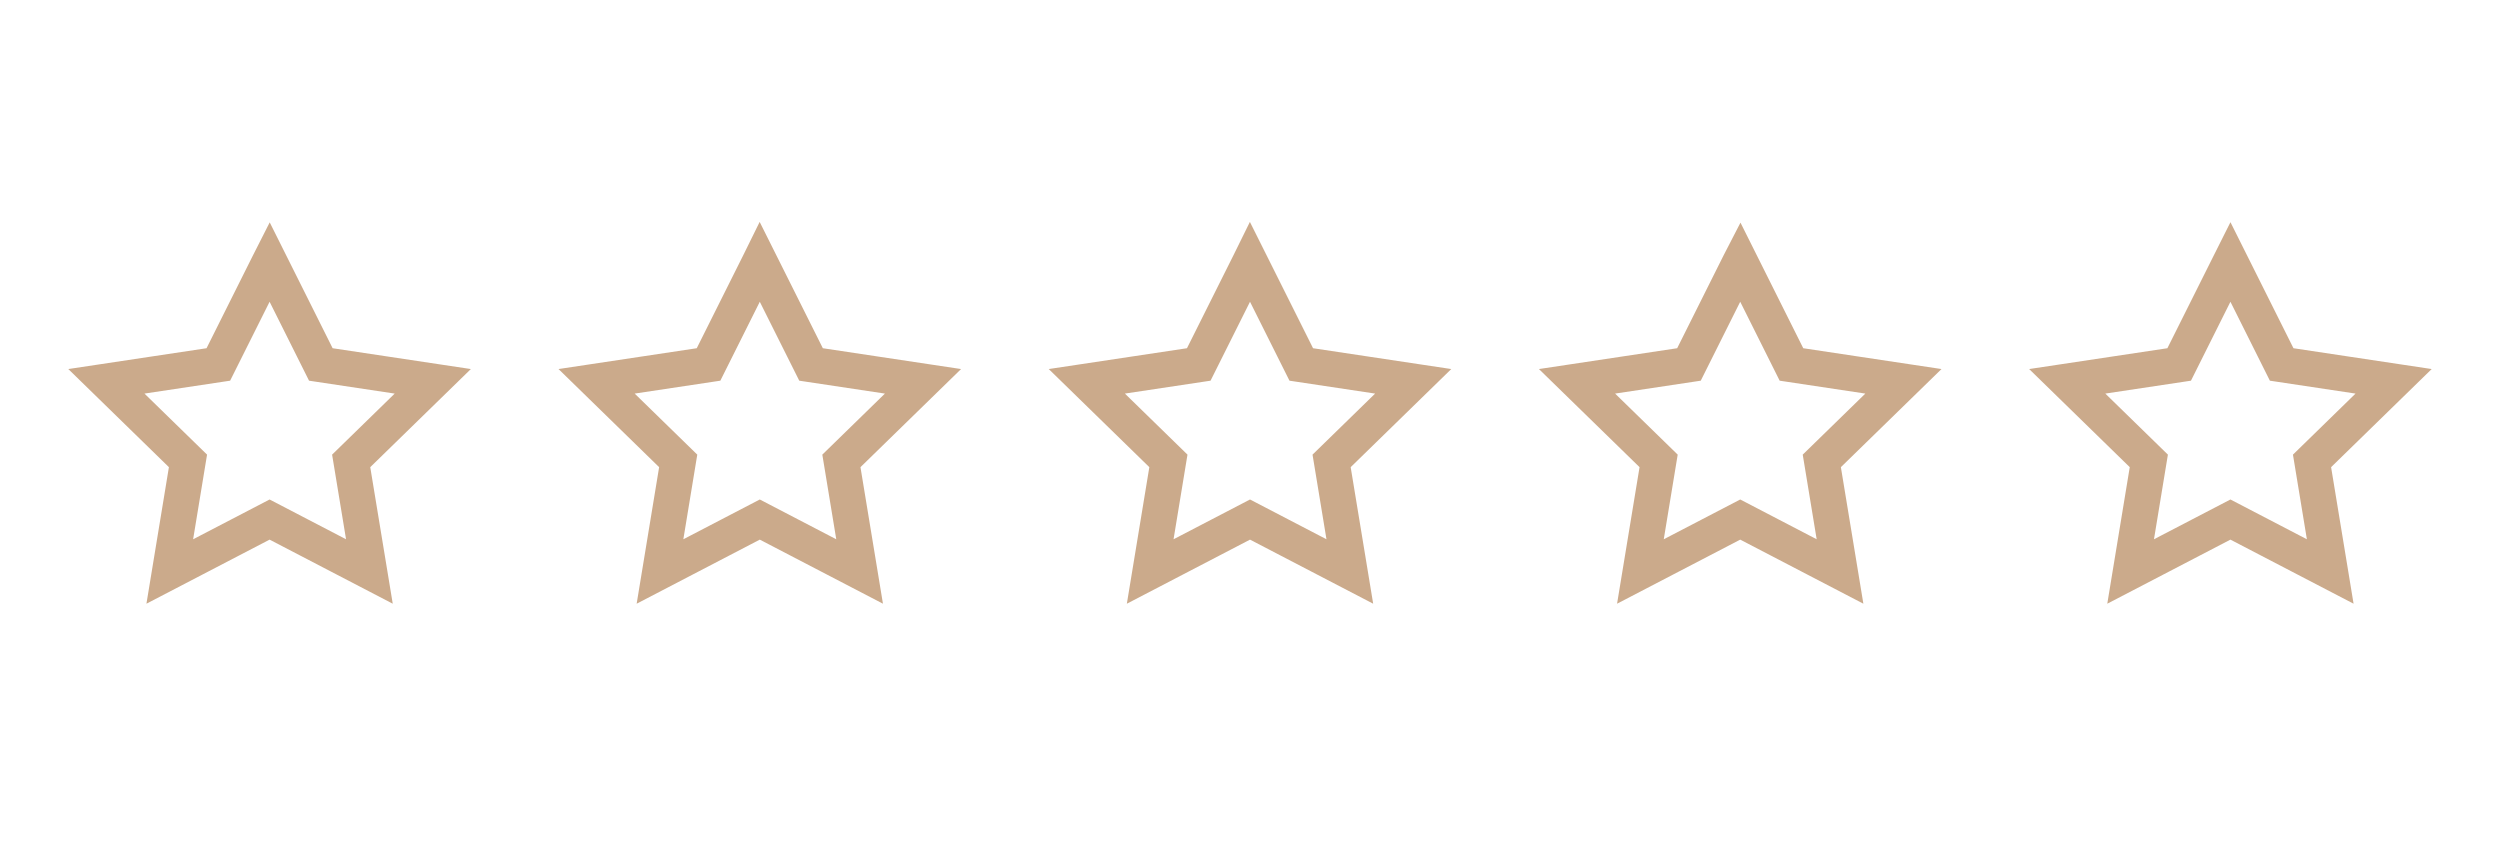
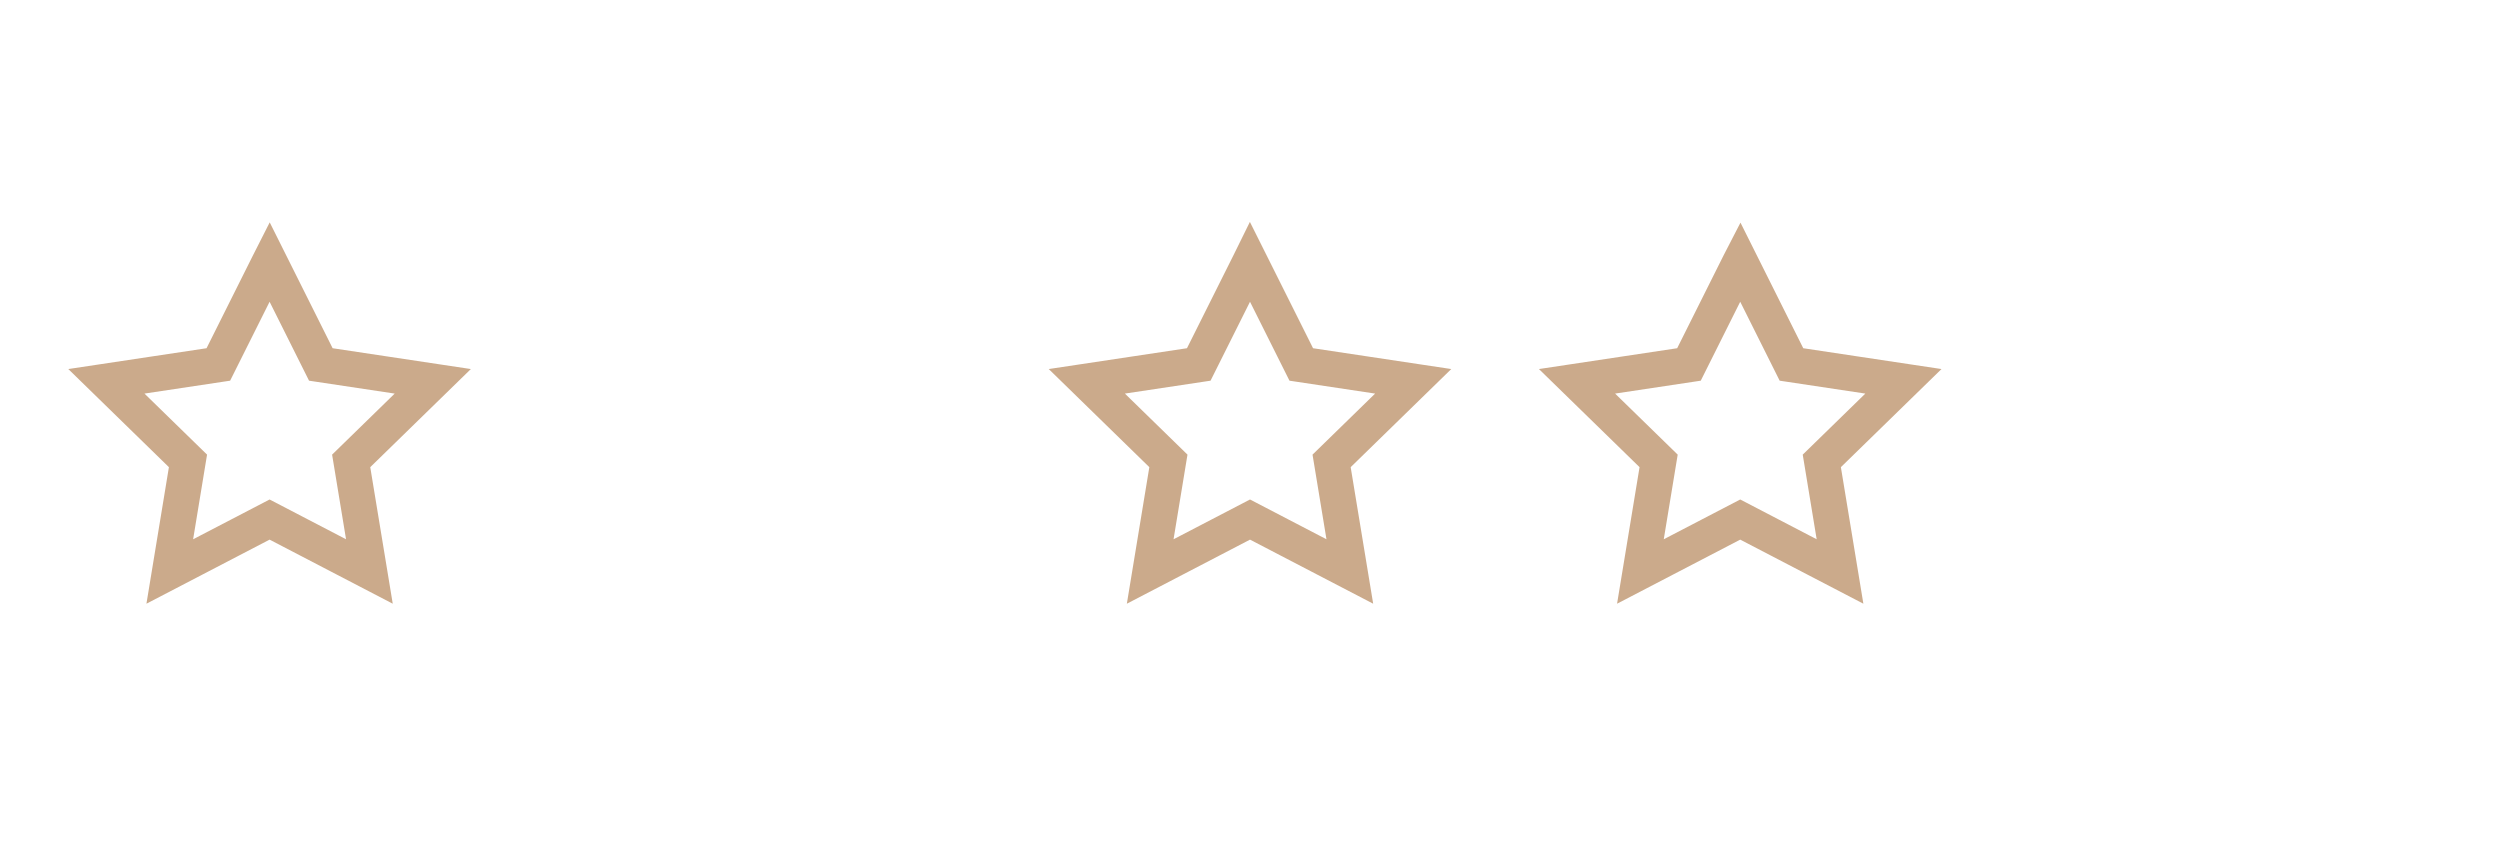
<svg xmlns="http://www.w3.org/2000/svg" version="1.1" id="Layer_1" x="0px" y="0px" width="400px" height="137px" viewBox="0 0 400 137" enable-background="new 0 0 400 137" xml:space="preserve">
  <g>
    <polygon fill="none" stroke="#CBAA8B" stroke-width="5.697" stroke-miterlimit="10" points="226.111,61.01 208.202,58.313    200.001,41.912 199.896,42.125 191.8,58.313 173.89,61.01 186.945,73.743 184.032,91.438 200.001,83.129 215.971,91.438    213.056,73.743  " />
-     <polygon fill="none" stroke="#CBAA8B" stroke-width="5.697" stroke-miterlimit="10" points="147.679,61.01 129.768,58.313    121.565,41.912 121.46,42.125 113.367,58.313 95.456,61.01 108.512,73.743 105.6,91.438 121.565,83.129 137.536,91.438    134.623,73.743  " />
    <polygon fill="none" stroke="#CBAA8B" stroke-width="5.697" stroke-miterlimit="10" points="69.245,61.01 51.333,58.313    43.135,41.912 43.027,42.125 34.934,58.313 17.021,61.01 30.077,73.743 27.165,91.438 43.135,83.129 59.103,91.438 56.188,73.743     " />
-     <polygon fill="none" stroke="#CBAA8B" stroke-width="5.697" stroke-miterlimit="10" points="382.979,61.01 365.067,58.313    356.868,41.912 356.761,42.125 348.668,58.313 330.757,61.01 343.812,73.743 340.9,91.438 356.868,83.129 372.836,91.438    369.924,73.743  " />
    <polygon fill="none" stroke="#CBAA8B" stroke-width="5.697" stroke-miterlimit="10" points="304.546,61.01 286.633,58.313    278.436,41.912 278.326,42.125 270.234,58.313 252.322,61.01 265.38,73.743 262.466,91.438 278.436,83.129 294.403,91.438    291.489,73.743  " />
  </g>
</svg>